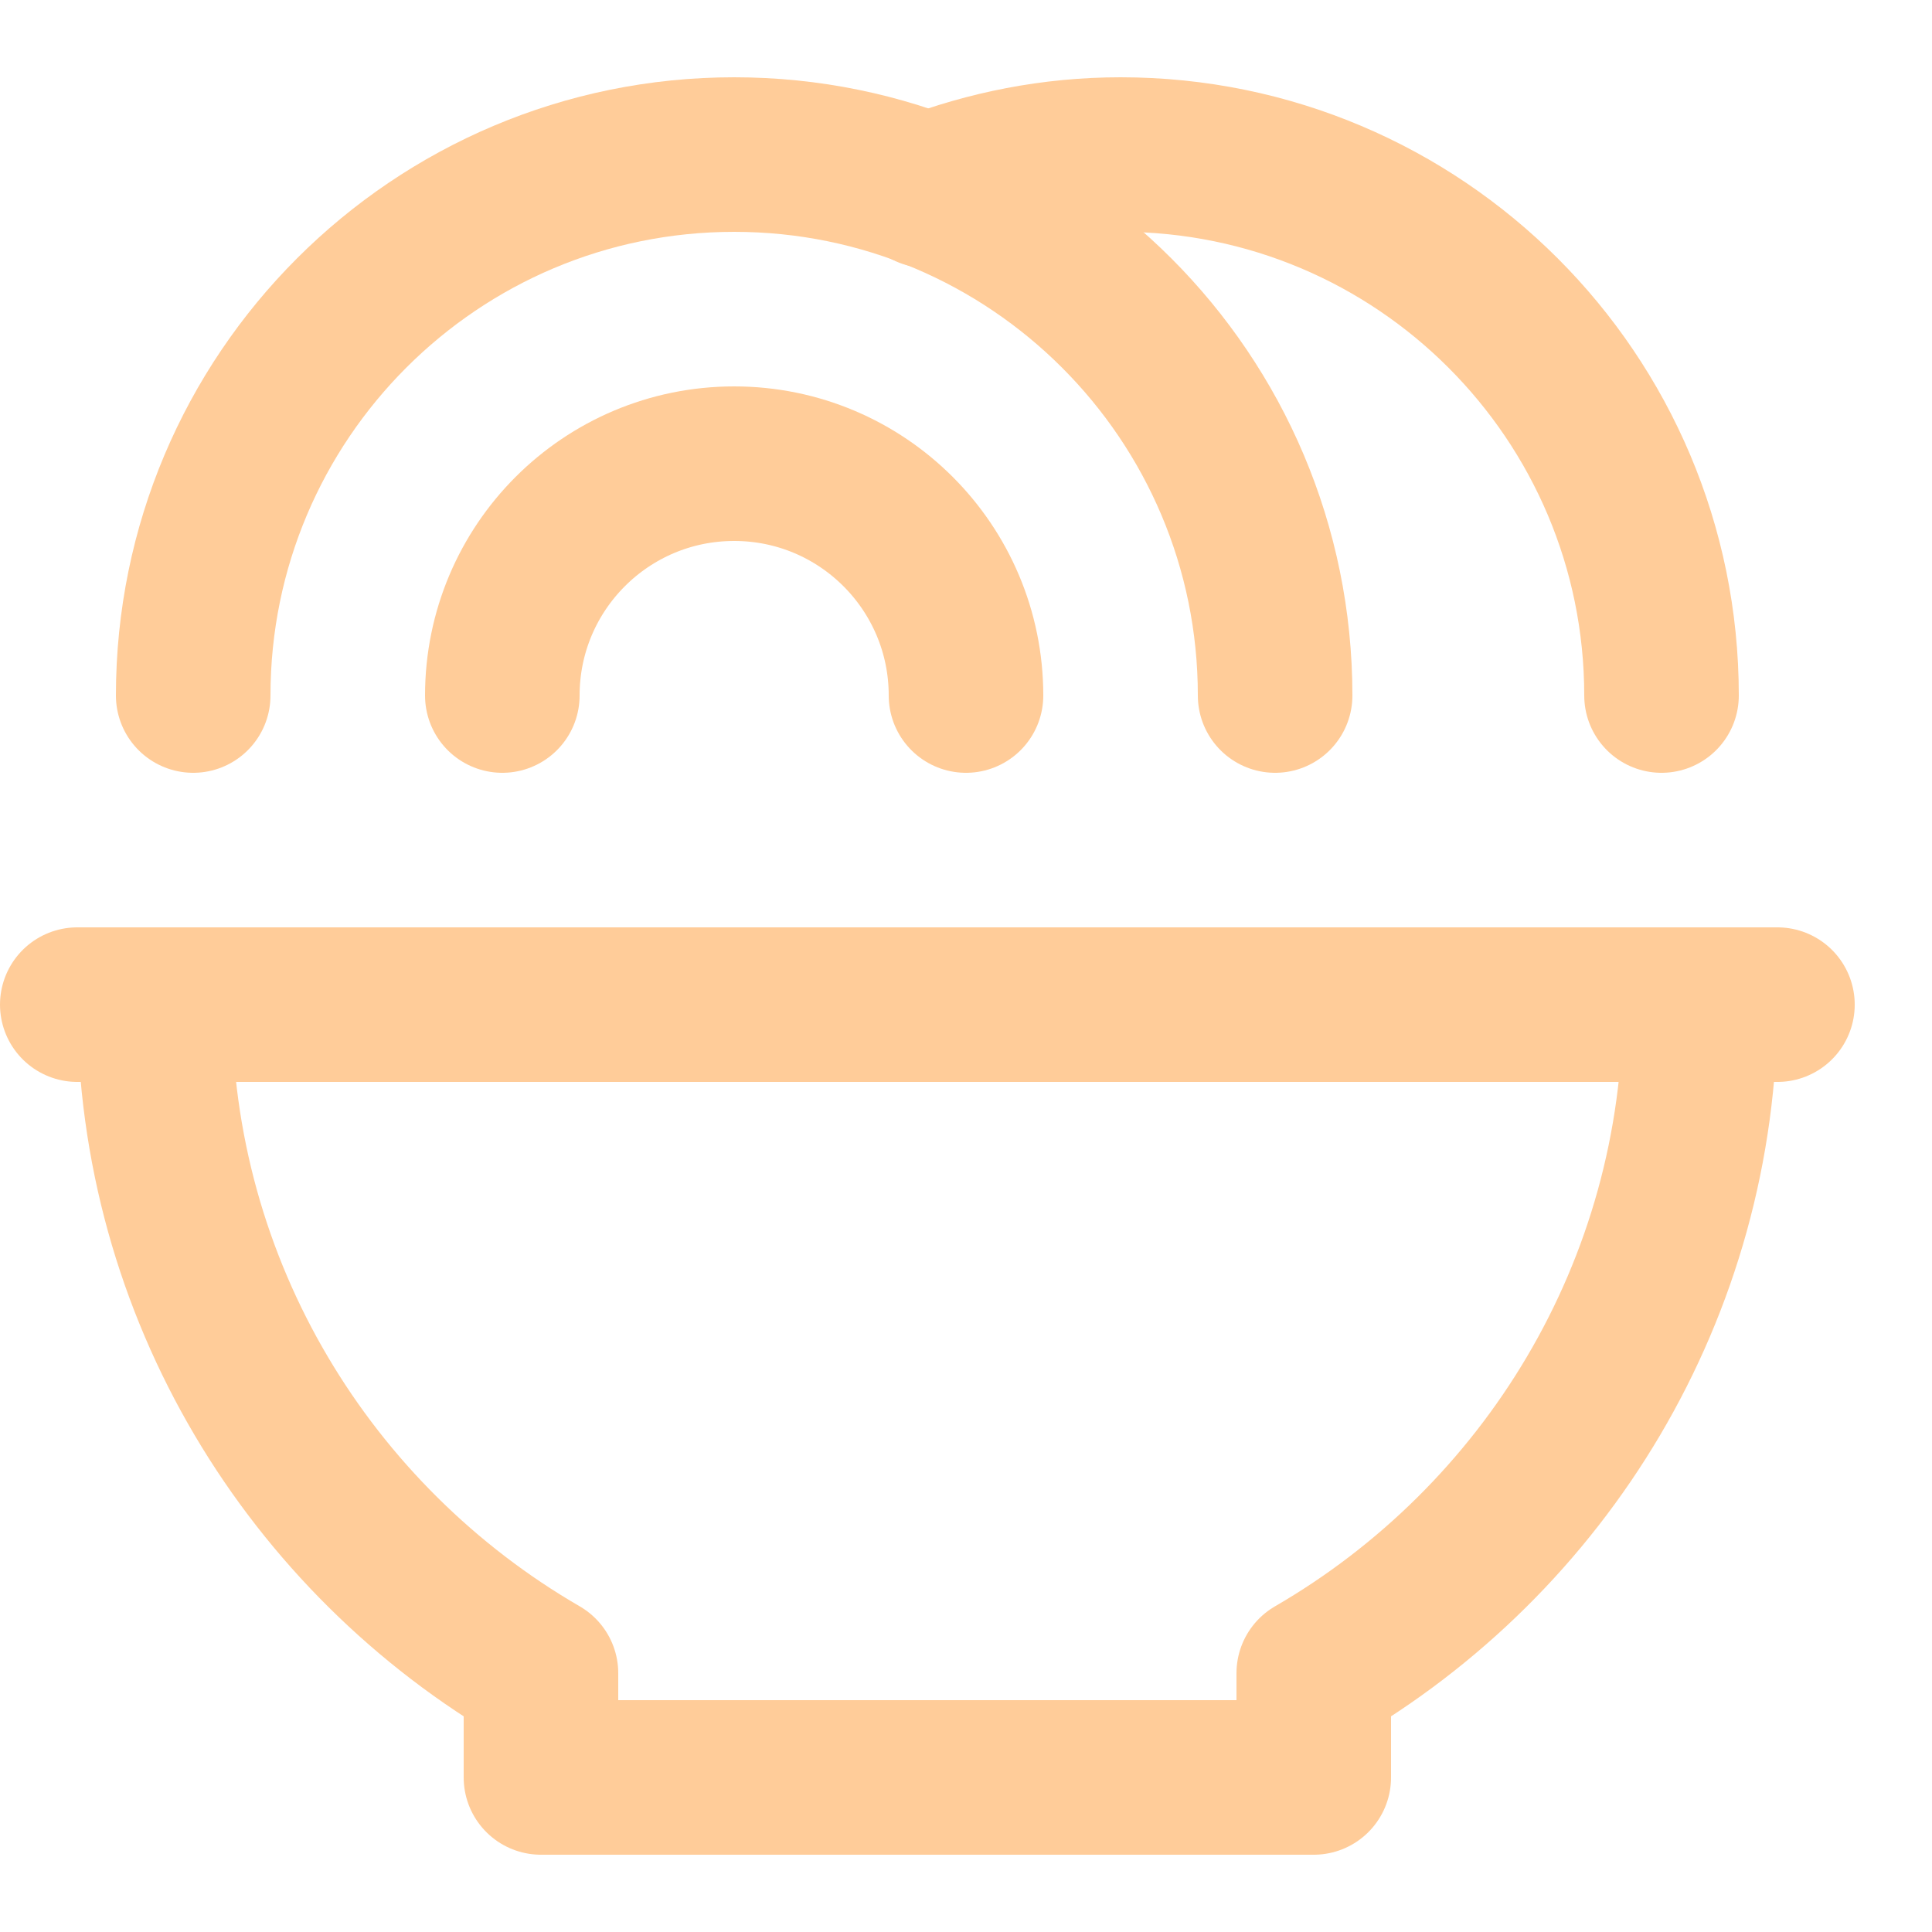
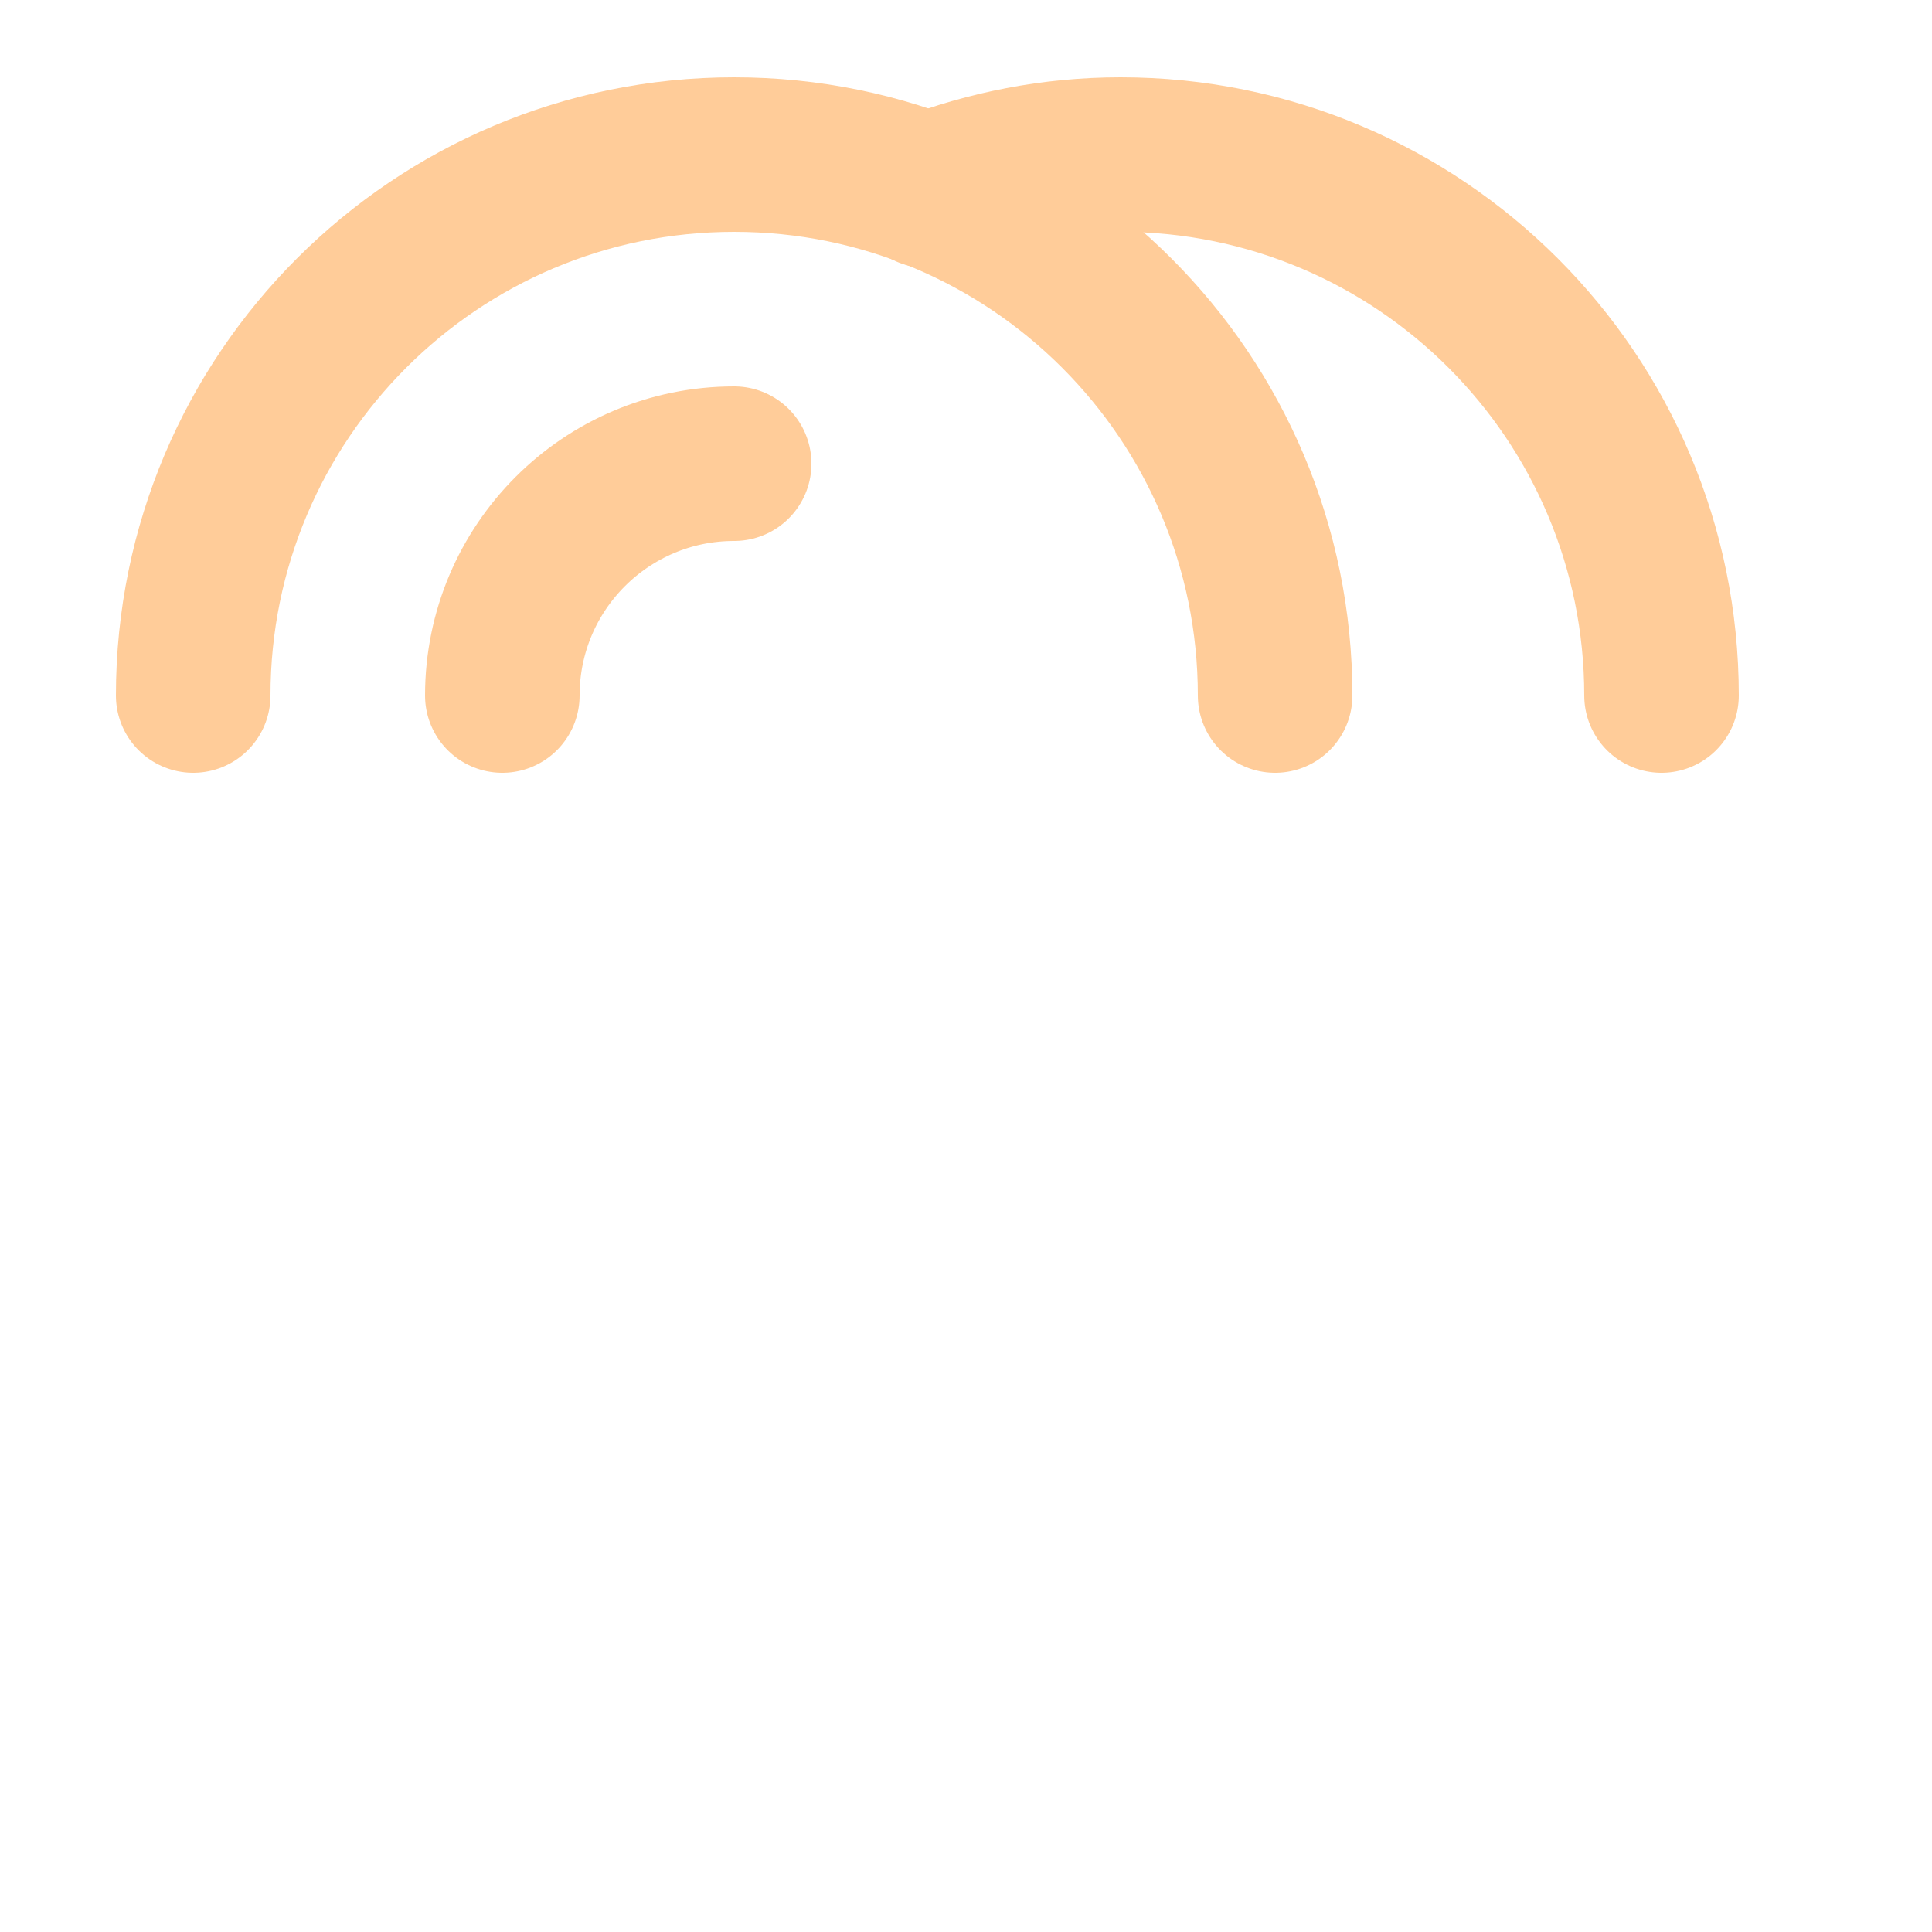
<svg xmlns="http://www.w3.org/2000/svg" enable-background="new 0 0 25 25" width="100" height="100" viewBox="0 0 25 25">
  <title>noodle-bowl</title>
  <g style="fill:none;stroke:#ffcc99;stroke-width:2;stroke-linecap:round;stroke-linejoin:round;stroke-miterlimit:10">
-     <path d="m2 13c0 3.699 2.014 6.921 5 8.651v1.349h10v-1.349c2.986-1.73 5-4.952 5-8.651" />
    <path d="m21.5 9c0-3.866-3.134-7-7-7-.882 0-1.723.17-2.5.468" />
    <path d="m2.5 9c0-3.866 3.134-7 7-7s7 3.134 7 7" />
-     <path d="m6.5 9c0-1.657 1.343-3 3-3s3 1.343 3 3" />
-     <path d="m1 13h22" />
+     <path d="m6.5 9c0-1.657 1.343-3 3-3" />
  </g>
</svg>